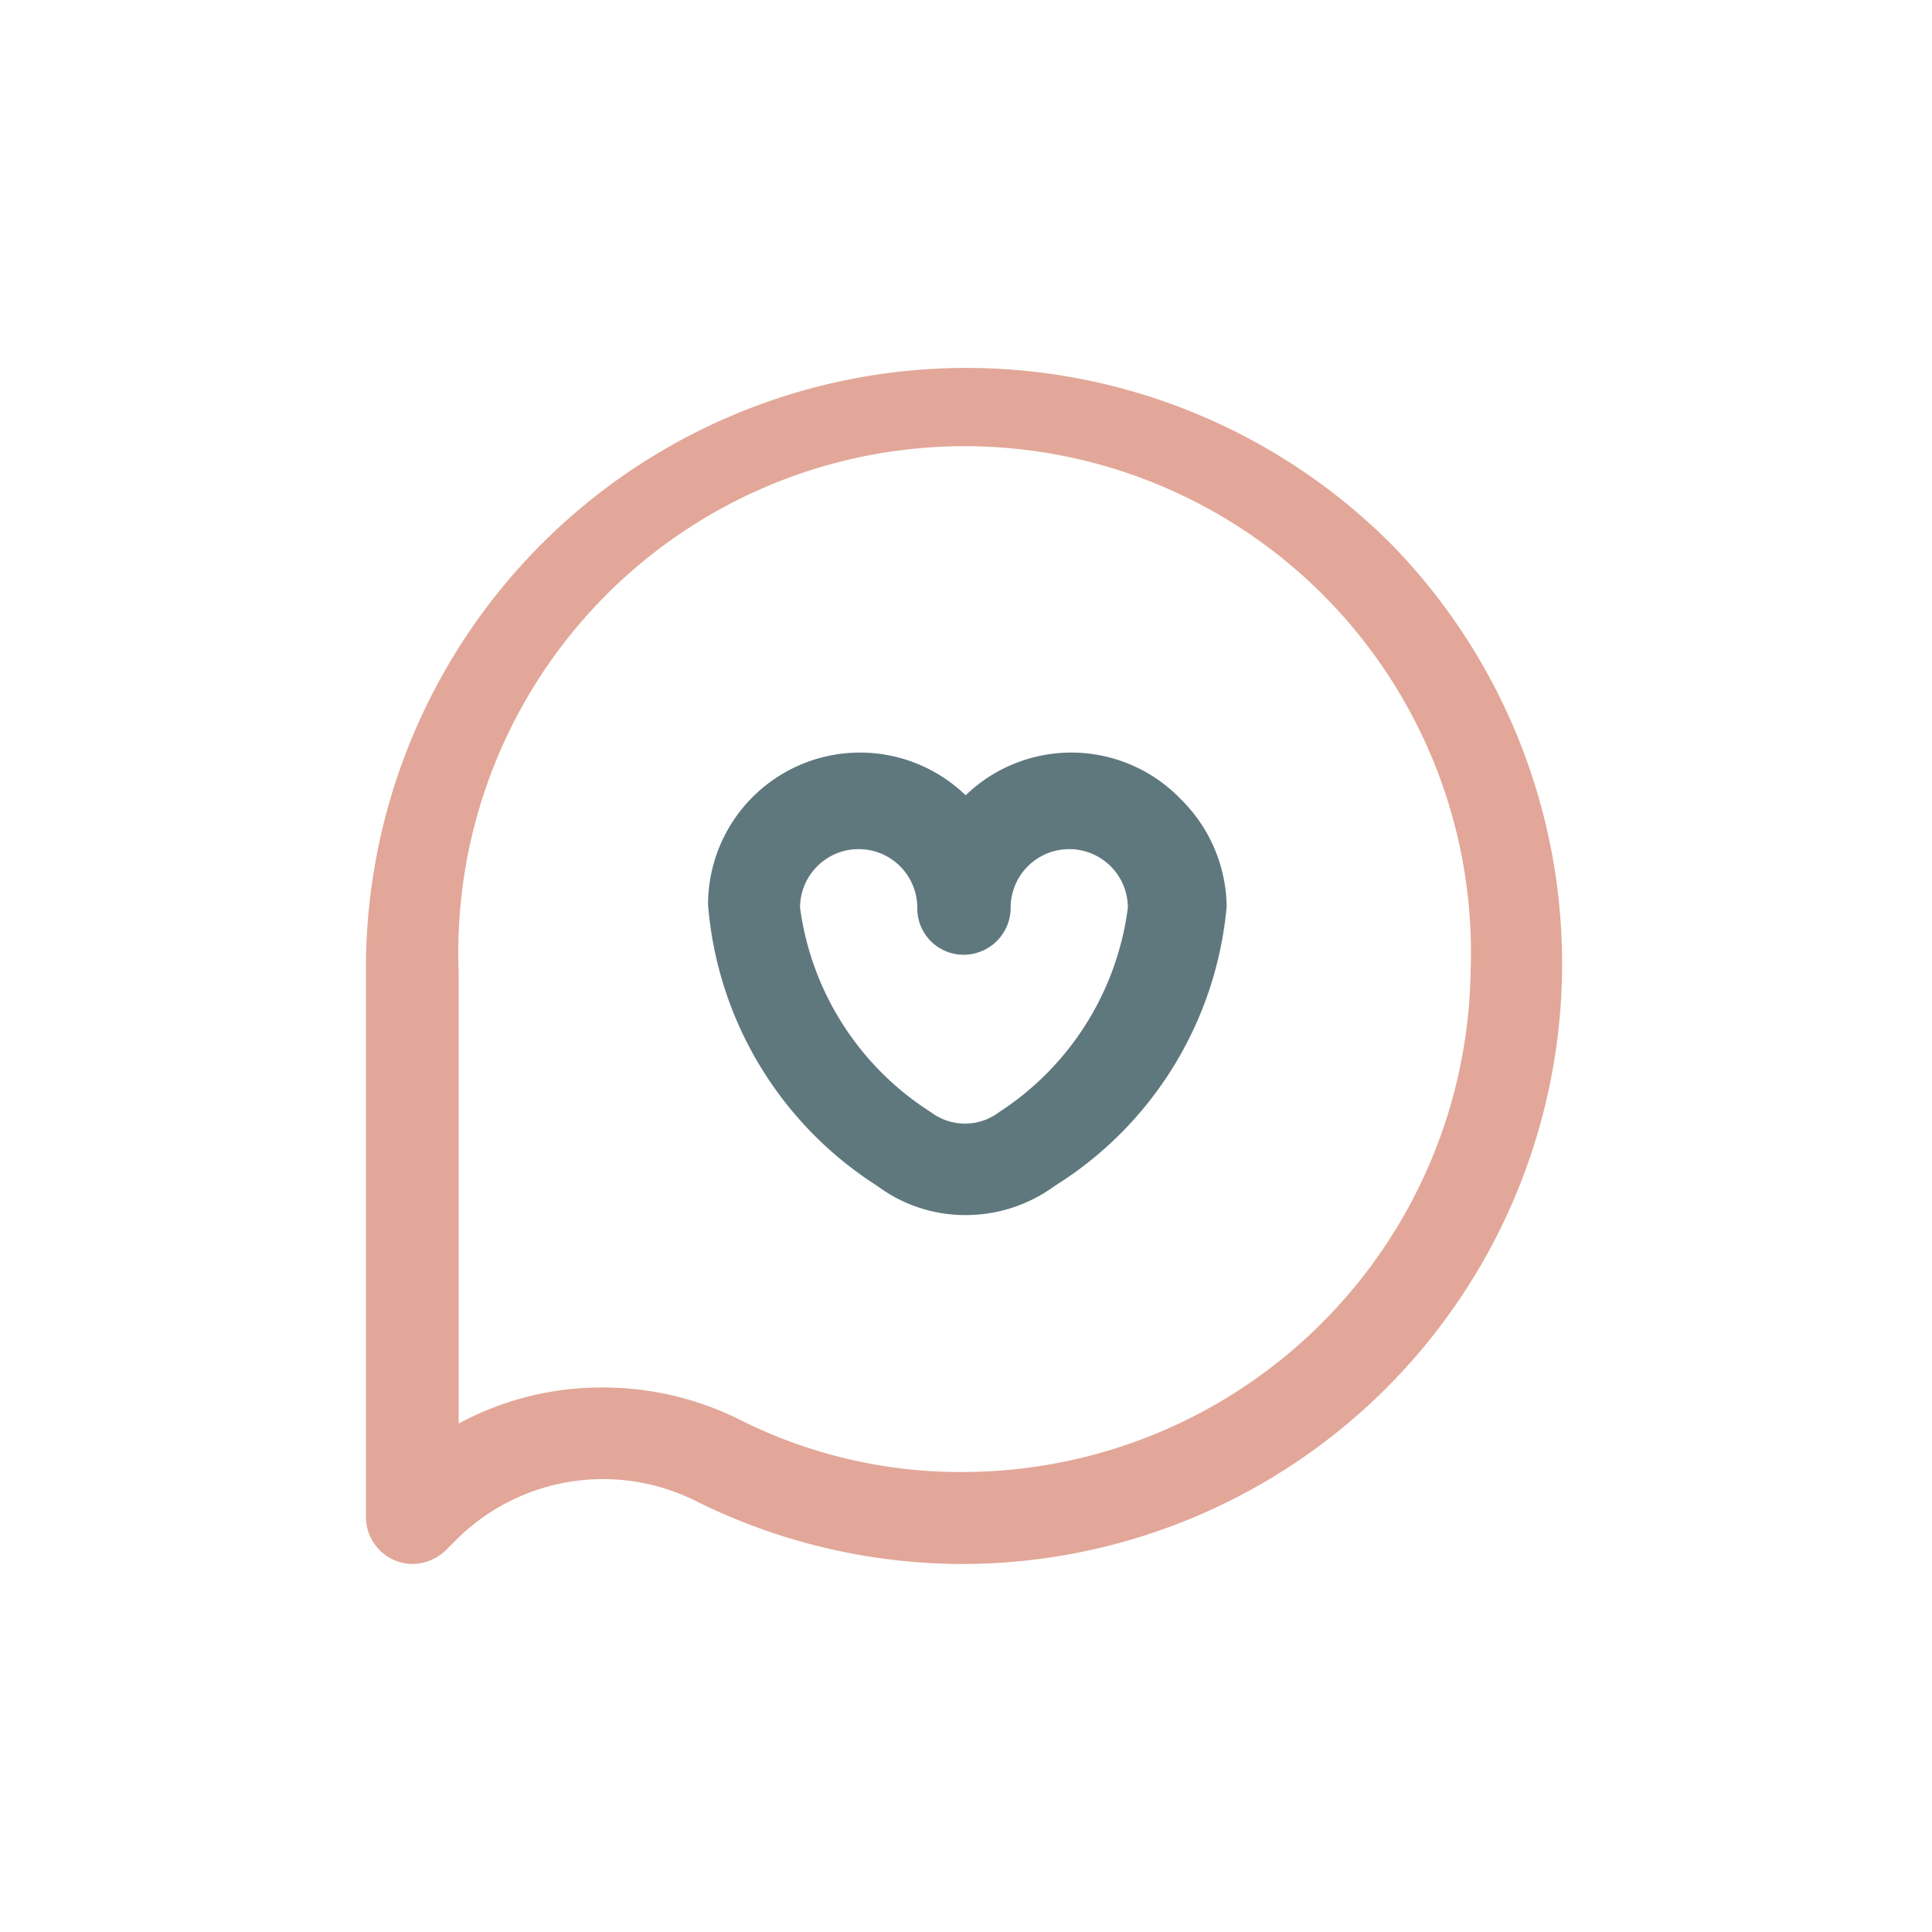
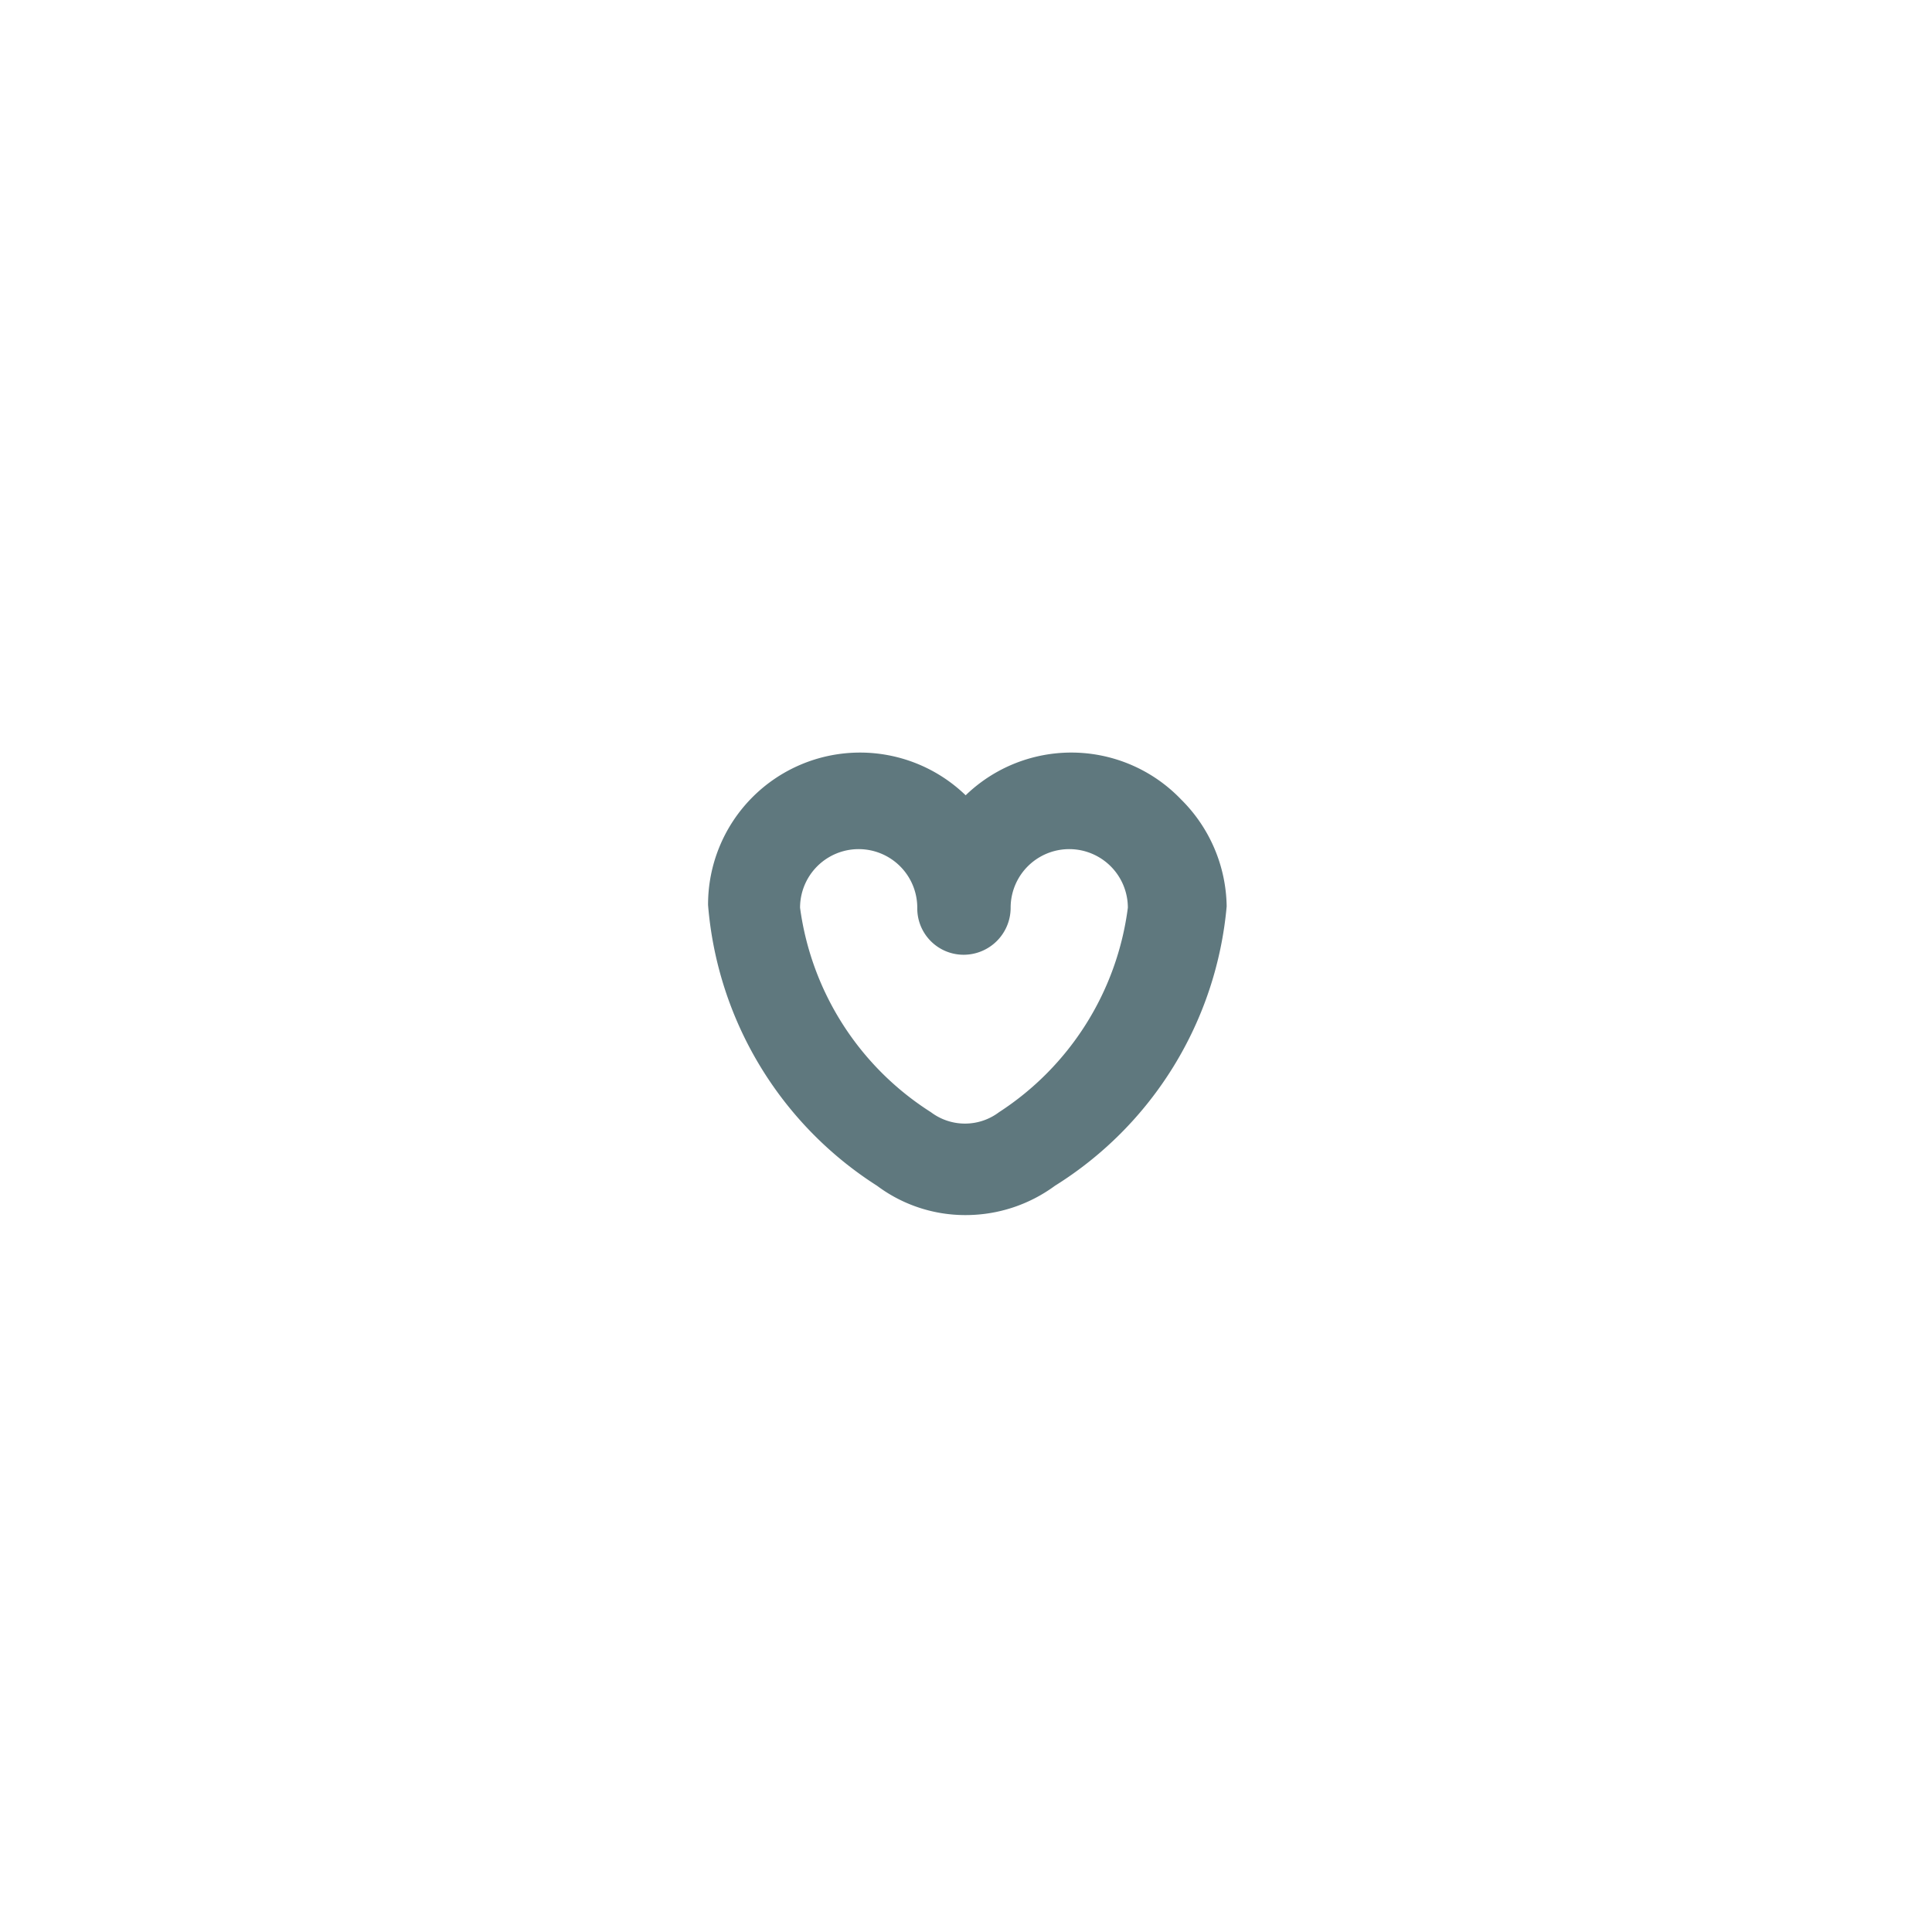
<svg xmlns="http://www.w3.org/2000/svg" id="Ebene_1" data-name="Ebene 1" viewBox="0 0 28.35 28.35">
  <defs>
    <style>.cls-1{fill:#e2a798;}.cls-2{fill:#5f787e;}</style>
  </defs>
-   <path class="cls-1" d="M20.43,8A8.81,8.81,0,0,0,5.37,14.26v8a.69.69,0,0,0,.69.69.72.72,0,0,0,.48-.2l.14-.14a3.05,3.05,0,0,1,3.52-.59,8.8,8.8,0,0,0,3.93.93h0A8.81,8.81,0,0,0,20.43,8ZM14.14,21.6h0a7.2,7.2,0,0,1-3.31-.78,4.49,4.49,0,0,0-2-.46h0a4.39,4.39,0,0,0-2.1.53V14.25h0a7.43,7.43,0,1,1,14.85,0A7.46,7.46,0,0,1,14.14,21.6Z" />
  <path class="cls-2" d="M17.33,11.73a2.23,2.23,0,0,0-3.16-.06,2.23,2.23,0,0,0-3.78,1.61v0a5.4,5.4,0,0,0,2.48,4.12,2.16,2.16,0,0,0,1.3.43,2.21,2.21,0,0,0,1.31-.43A5.4,5.4,0,0,0,18,13.3v0A2.25,2.25,0,0,0,17.33,11.73Zm-2.67,4.59a.83.83,0,0,1-1,0,4.22,4.22,0,0,1-1.92-3,.86.86,0,0,1,1.72,0,.68.68,0,0,0,.68.69.69.69,0,0,0,.69-.69.86.86,0,1,1,1.72,0A4.22,4.22,0,0,1,14.66,16.32Z" />
</svg>